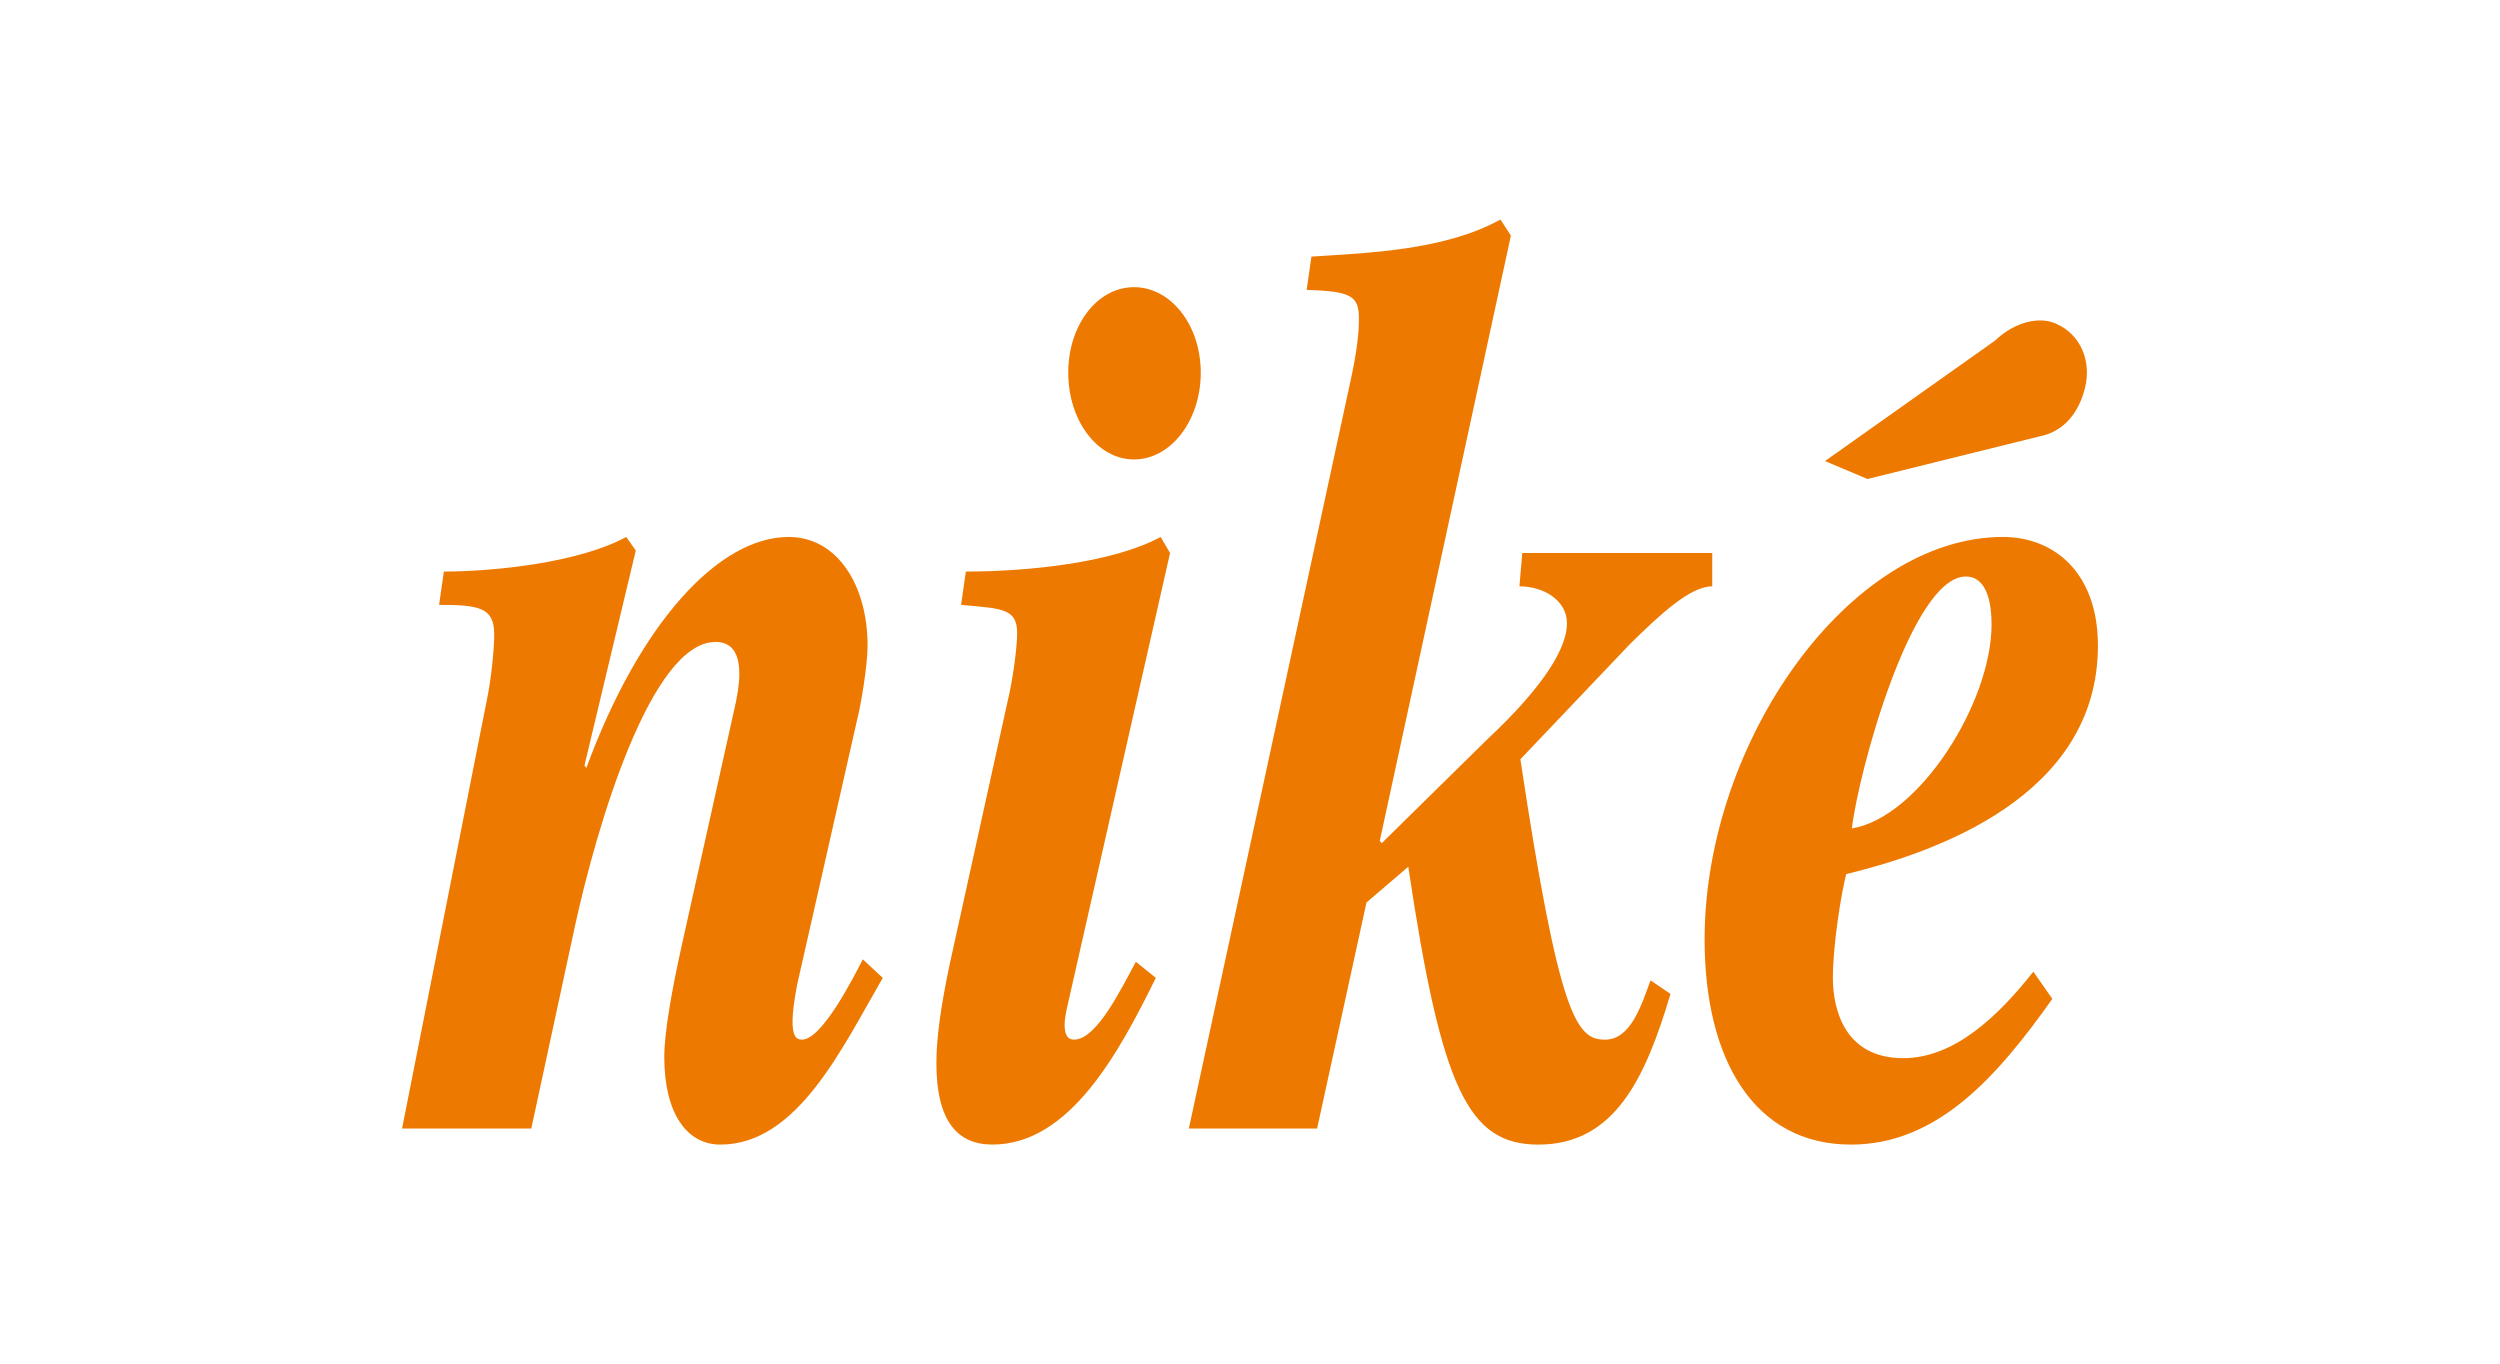
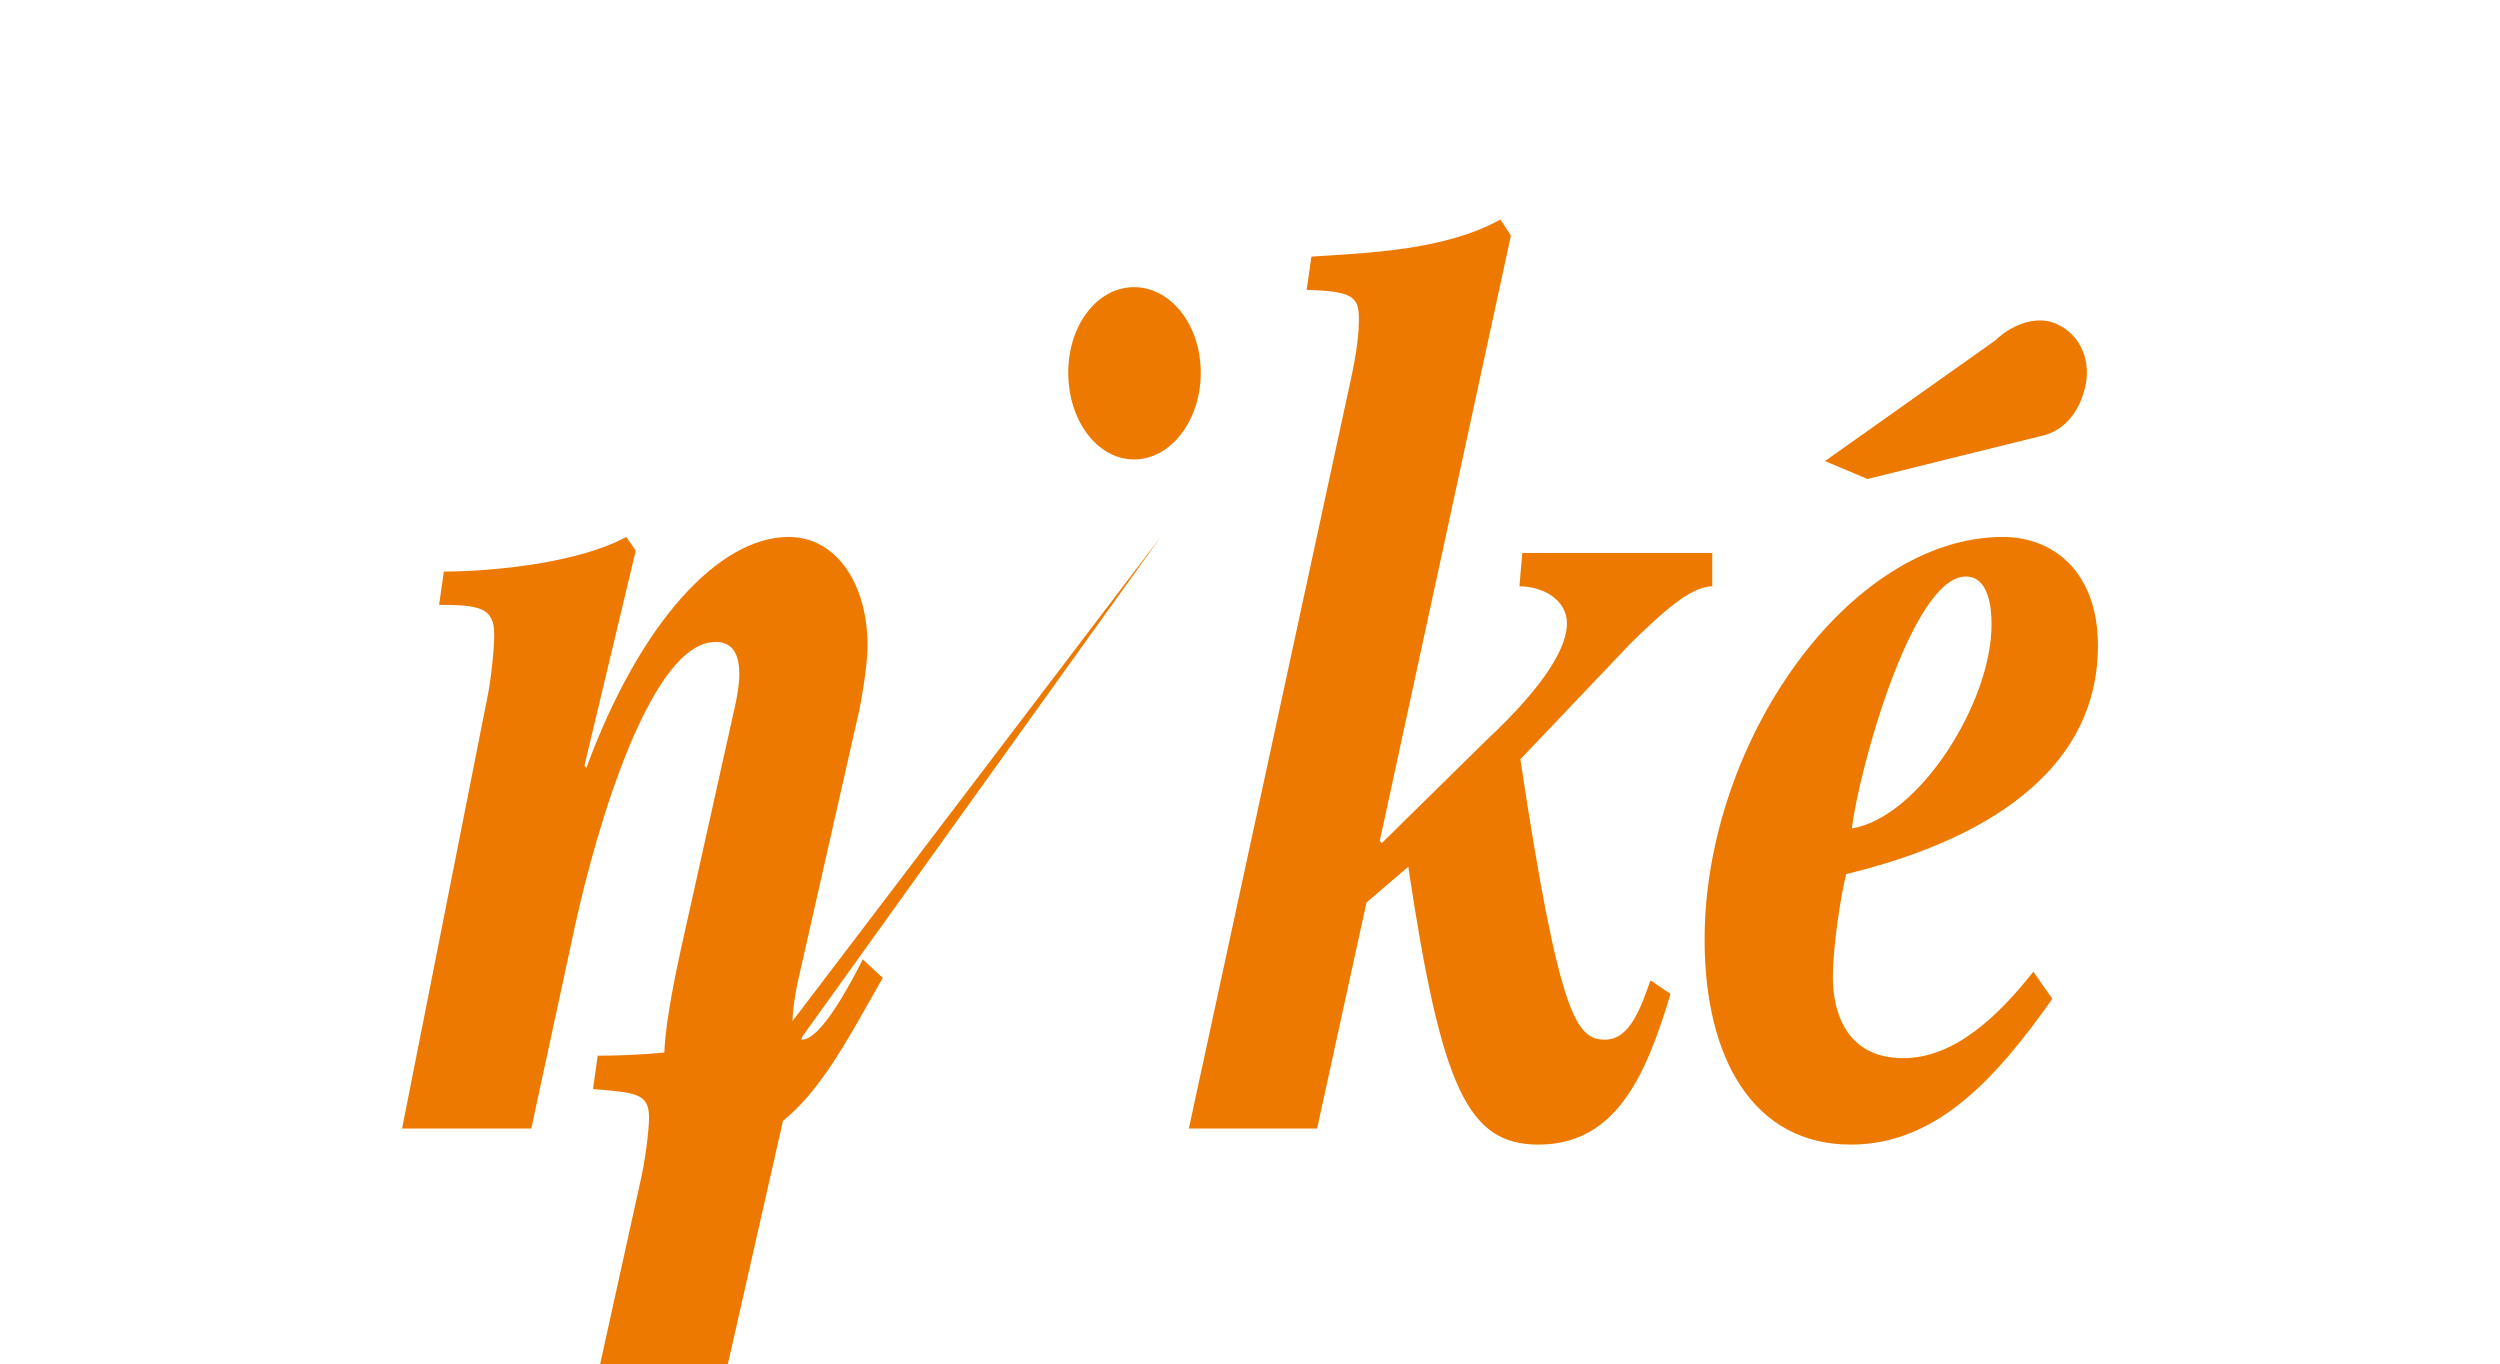
<svg xmlns="http://www.w3.org/2000/svg" version="1.0" id="Layer_1" x="0px" y="0px" viewBox="0 0 76.56 41.775" style="enable-background:new 0 0 76.56 41.775;" xml:space="preserve">
  <style type="text/css">
	.st0{fill:#1B4165;}
	.st1{fill:#666666;}
	.st2{clip-path:url(#SVGID_00000142141855615891267240000006827166515241906105_);}
	.st3{clip-path:url(#SVGID_00000055689342609618981490000016654778910803592832_);}
	.st4{clip-path:url(#SVGID_00000160192652985343985880000010620853268270593421_);fill:#008253;}
	.st5{clip-path:url(#SVGID_00000160192652985343985880000010620853268270593421_);fill:#37A43D;}
	.st6{fill:#FFB809;}
	.st7{clip-path:url(#SVGID_00000086660215214833659000000000921130915812608423_);fill:#4383C3;}
	.st8{clip-path:url(#SVGID_00000086660215214833659000000000921130915812608423_);fill:#1F375A;}
	.st9{fill:#FFFFFF;}
	.st10{fill:#FDDC08;}
	.st11{fill:#2C2C30;}
	.st12{clip-path:url(#SVGID_00000047747889824131355540000008860272907665739692_);fill:#FFFFFF;}
	.st13{clip-path:url(#SVGID_00000047747889824131355540000008860272907665739692_);fill:#2C2C30;}
	.st14{fill:#1D1D1B;}
	.st15{fill:#E40521;}
	.st16{fill:#D30630;}
	.st17{fill:#00A25E;}
	.st18{fill:url(#XMLID_00000150807767672830502910000005987810916171639962_);}
	.st19{opacity:0.4;fill:url(#p40_00000119796981076904277590000002353855053445965216_);enable-background:new    ;}
	.st20{fill:url(#Sky_x5F_Logo_00000117675627172759382850000001969444129246472626_);}
	.st21{opacity:0.25;fill:url(#s25_00000006703078384311492640000007601199587434148997_);enable-background:new    ;}
	.st22{fill:#EE7900;}
	.st23{fill:#001441;}
	.st24{fill:#E04403;}
	.st25{fill:#FEFEFE;}
	.st26{fill:#006937;}
	.st27{fill:#313E48;}
	.st28{fill:#95A9CC;}
	.st29{clip-path:url(#SVGID_00000161614196839204820730000013534244495141025207_);}
	.st30{clip-path:url(#SVGID_00000027574133576949377410000000869093446707658880_);fill:#DD2D2E;}
	.st31{clip-path:url(#SVGID_00000027574133576949377410000000869093446707658880_);fill:#1C3D79;}
	.st32{fill:#DEDEDE;}
	.st33{clip-path:url(#SVGID_00000090263165400636125890000002688374268747069071_);}
	.st34{clip-path:url(#SVGID_00000107580368689291866500000003010763568058170540_);fill:#FFFFFF;}
	.st35{fill:#8C1818;}
	.st36{fill:#2C2627;}
	.st37{fill:#D01725;}
	.st38{fill:#2A2425;}
	.st39{fill:#4AB749;}
	.st40{fill-rule:evenodd;clip-rule:evenodd;fill:#FFFFFF;}
	.st41{fill:#F7C514;}
	.st42{fill:#0067AB;}
	.st43{fill:url(#Plinth_00000120540915322414100280000014482535781438910880_);}
	.st44{opacity:0.4;fill:url(#p40_00000078038671881031405150000013279553257700852626_);}
	.st45{fill:url(#Sky_x5F_Logo_00000121266321191923210290000010093066394215227050_);}
	.st46{opacity:0.25;fill:url(#s25_00000011730868169416096900000007108014407880682637_);}
	.st47{fill:url(#Plinth_00000093885398090768132580000010339948012156604551_);}
	.st48{opacity:0.25;fill:url(#p25_00000156571400549573646640000000282242700318473641_);}
	.st49{fill:url(#Sky_x5F_Logo_00000135663666310155463210000017281845396597277863_);}
	.st50{opacity:0.25;fill:url(#s25_00000119802672831704999330000007483986366473339016_);}
	.st51{fill:url(#Plinth_00000055691149654041483730000012016859447606314126_);}
	.st52{opacity:0.25;fill:url(#p25_00000137813908808452718580000009364199766048059012_);}
	.st53{fill:#231F20;}
	.st54{opacity:0.25;fill:url(#s25_00000049205204240671386170000008358877868207077548_);}
	.st55{fill:url(#Plinth_00000175319648510505595850000017894975538473892231_);}
	.st56{opacity:0.3;fill:url(#p30_00000029738468252571233070000014424911898601374378_);}
	.st57{fill:url(#Sky_x5F_Logo_00000091704521703485545960000005514371131123338153_);}
	.st58{opacity:0.3;fill:url(#s30_00000005266982626479290950000018143307932214132655_);}
	.st59{fill:url(#Plinth_00000025423398332182655130000009773444441969361591_);}
	.st60{opacity:0.3;fill:url(#p30_00000099621205080827134370000011028404627750954684_);}
	.st61{fill:url(#Sky_x5F_Logo_00000076588291264006666190000012546596752447279035_);}
	.st62{opacity:0.3;fill:url(#s30_00000135672517889969549850000003216750228592390555_);}
	.st63{fill:#D2DB5D;}
	.st64{fill:#CED95C;}
	.st65{fill:#C9D75B;}
	.st66{fill:#C4D55B;}
	.st67{fill:#BFD359;}
	.st68{fill:#BAD159;}
	.st69{fill:#B5CF58;}
	.st70{fill:#B0CD58;}
	.st71{fill:#AACA56;}
	.st72{fill:#A5C956;}
	.st73{fill:#A0C756;}
</style>
  <g>
-     <path class="st22" d="M56.712,25.37c0.203-1.74,1.833-7.715,3.491-7.715   c0.495,0,0.786,0.492,0.786,1.475C60.989,21.512,58.777,25.03,56.712,25.37    M56.13,29.946c0-1.021,0.262-2.61,0.407-3.177   c2.648-0.643,7.71-2.345,7.71-6.997c0-2.232-1.339-3.328-2.909-3.328   c-4.713,0-9.136,6.278-9.136,12.33c0,3.669,1.513,6.278,4.481,6.278   c2.648,0,4.48-2.08,6.168-4.463l-0.582-0.832   c-1.077,1.362-2.415,2.648-3.986,2.648C56.479,32.405,56.13,30.892,56.13,29.946    M24.27,31.27c0-0.264,0.058-0.681,0.146-1.135l1.833-8.094   c0.116-0.454,0.32-1.664,0.32-2.269c0-1.854-0.931-3.328-2.415-3.328   c-2.153,0-4.568,2.648-6.197,7.072l-0.058-0.075l1.571-6.581l-0.291-0.416   c-1.455,0.794-4.073,1.059-5.586,1.059l-0.146,1.021   c1.222,0,1.688,0.076,1.688,0.908c0,0.416-0.087,1.362-0.233,2.042l-2.589,13.087   H16.27l1.338-6.203c0.669-3.064,2.328-8.699,4.306-8.699   c0.407,0,0.727,0.227,0.727,0.983c0,0.303-0.058,0.681-0.174,1.172l-1.6,7.187   c-0.291,1.324-0.524,2.61-0.524,3.366c0,1.74,0.698,2.685,1.716,2.685   c2.357,0,3.724-2.95,4.975-5.105l-0.611-0.568   c-0.291,0.568-1.251,2.459-1.862,2.459C24.358,31.837,24.27,31.686,24.27,31.27    M35.543,16.444c-1.455,0.794-4.073,1.059-5.965,1.059l-0.145,1.021   c1.28,0.114,1.716,0.114,1.716,0.87c0,0.378-0.116,1.362-0.291,2.08   l-1.775,8.056c-0.262,1.248-0.407,2.231-0.407,3.025   c0,1.777,0.64,2.496,1.716,2.496c2.357,0,3.869-2.798,5.004-5.105l-0.611-0.492   c-0.436,0.794-1.193,2.383-1.891,2.383c-0.204,0-0.291-0.152-0.291-0.454   c0-0.152,0.029-0.303,0.058-0.454l3.171-13.994L35.543,16.444z M36.772,11.415   c0-1.464-0.917-2.621-2.042-2.621c-1.126,0-2.016,1.157-2.016,2.621   c0,1.464,0.89,2.655,2.016,2.655C35.855,14.07,36.772,12.879,36.772,11.415    M49.906,19.734c0.96-0.946,1.862-1.778,2.53-1.778v-1.021h-5.818l-0.087,1.021   c0.728,0,1.455,0.416,1.455,1.135c0,0.681-0.582,1.815-2.444,3.555l-3.229,3.177   l-0.058-0.075l4.015-18.533l-0.32-0.492c-1.716,0.946-4.044,1.021-5.789,1.135   l-0.146,1.021c1.368,0.038,1.6,0.189,1.6,0.87   c0,0.378-0.029,0.907-0.292,2.08l-4.916,22.731h3.928l1.512-6.921l1.28-1.097   c1.018,6.808,1.833,8.51,3.986,8.51c2.357,0,3.288-2.08,4.044-4.614   l-0.611-0.416c-0.291,0.795-0.611,1.816-1.396,1.816   c-0.872,0-1.397-0.681-2.59-8.586L49.906,19.734z M63.852,11.877   c0.197-0.792-0.111-1.638-0.913-1.976c-0.498-0.211-1.242-0.048-1.846,0.532   l-5.204,3.687l1.301,0.549l5.282-1.308C63.051,13.248,63.619,12.812,63.852,11.877   " />
+     <path class="st22" d="M56.712,25.37c0.203-1.74,1.833-7.715,3.491-7.715   c0.495,0,0.786,0.492,0.786,1.475C60.989,21.512,58.777,25.03,56.712,25.37    M56.13,29.946c0-1.021,0.262-2.61,0.407-3.177   c2.648-0.643,7.71-2.345,7.71-6.997c0-2.232-1.339-3.328-2.909-3.328   c-4.713,0-9.136,6.278-9.136,12.33c0,3.669,1.513,6.278,4.481,6.278   c2.648,0,4.48-2.08,6.168-4.463l-0.582-0.832   c-1.077,1.362-2.415,2.648-3.986,2.648C56.479,32.405,56.13,30.892,56.13,29.946    M24.27,31.27c0-0.264,0.058-0.681,0.146-1.135l1.833-8.094   c0.116-0.454,0.32-1.664,0.32-2.269c0-1.854-0.931-3.328-2.415-3.328   c-2.153,0-4.568,2.648-6.197,7.072l-0.058-0.075l1.571-6.581l-0.291-0.416   c-1.455,0.794-4.073,1.059-5.586,1.059l-0.146,1.021   c1.222,0,1.688,0.076,1.688,0.908c0,0.416-0.087,1.362-0.233,2.042l-2.589,13.087   H16.27l1.338-6.203c0.669-3.064,2.328-8.699,4.306-8.699   c0.407,0,0.727,0.227,0.727,0.983c0,0.303-0.058,0.681-0.174,1.172l-1.6,7.187   c-0.291,1.324-0.524,2.61-0.524,3.366c0,1.74,0.698,2.685,1.716,2.685   c2.357,0,3.724-2.95,4.975-5.105l-0.611-0.568   c-0.291,0.568-1.251,2.459-1.862,2.459C24.358,31.837,24.27,31.686,24.27,31.27    c-1.455,0.794-4.073,1.059-5.965,1.059l-0.145,1.021   c1.28,0.114,1.716,0.114,1.716,0.87c0,0.378-0.116,1.362-0.291,2.08   l-1.775,8.056c-0.262,1.248-0.407,2.231-0.407,3.025   c0,1.777,0.64,2.496,1.716,2.496c2.357,0,3.869-2.798,5.004-5.105l-0.611-0.492   c-0.436,0.794-1.193,2.383-1.891,2.383c-0.204,0-0.291-0.152-0.291-0.454   c0-0.152,0.029-0.303,0.058-0.454l3.171-13.994L35.543,16.444z M36.772,11.415   c0-1.464-0.917-2.621-2.042-2.621c-1.126,0-2.016,1.157-2.016,2.621   c0,1.464,0.89,2.655,2.016,2.655C35.855,14.07,36.772,12.879,36.772,11.415    M49.906,19.734c0.96-0.946,1.862-1.778,2.53-1.778v-1.021h-5.818l-0.087,1.021   c0.728,0,1.455,0.416,1.455,1.135c0,0.681-0.582,1.815-2.444,3.555l-3.229,3.177   l-0.058-0.075l4.015-18.533l-0.32-0.492c-1.716,0.946-4.044,1.021-5.789,1.135   l-0.146,1.021c1.368,0.038,1.6,0.189,1.6,0.87   c0,0.378-0.029,0.907-0.292,2.08l-4.916,22.731h3.928l1.512-6.921l1.28-1.097   c1.018,6.808,1.833,8.51,3.986,8.51c2.357,0,3.288-2.08,4.044-4.614   l-0.611-0.416c-0.291,0.795-0.611,1.816-1.396,1.816   c-0.872,0-1.397-0.681-2.59-8.586L49.906,19.734z M63.852,11.877   c0.197-0.792-0.111-1.638-0.913-1.976c-0.498-0.211-1.242-0.048-1.846,0.532   l-5.204,3.687l1.301,0.549l5.282-1.308C63.051,13.248,63.619,12.812,63.852,11.877   " />
  </g>
</svg>